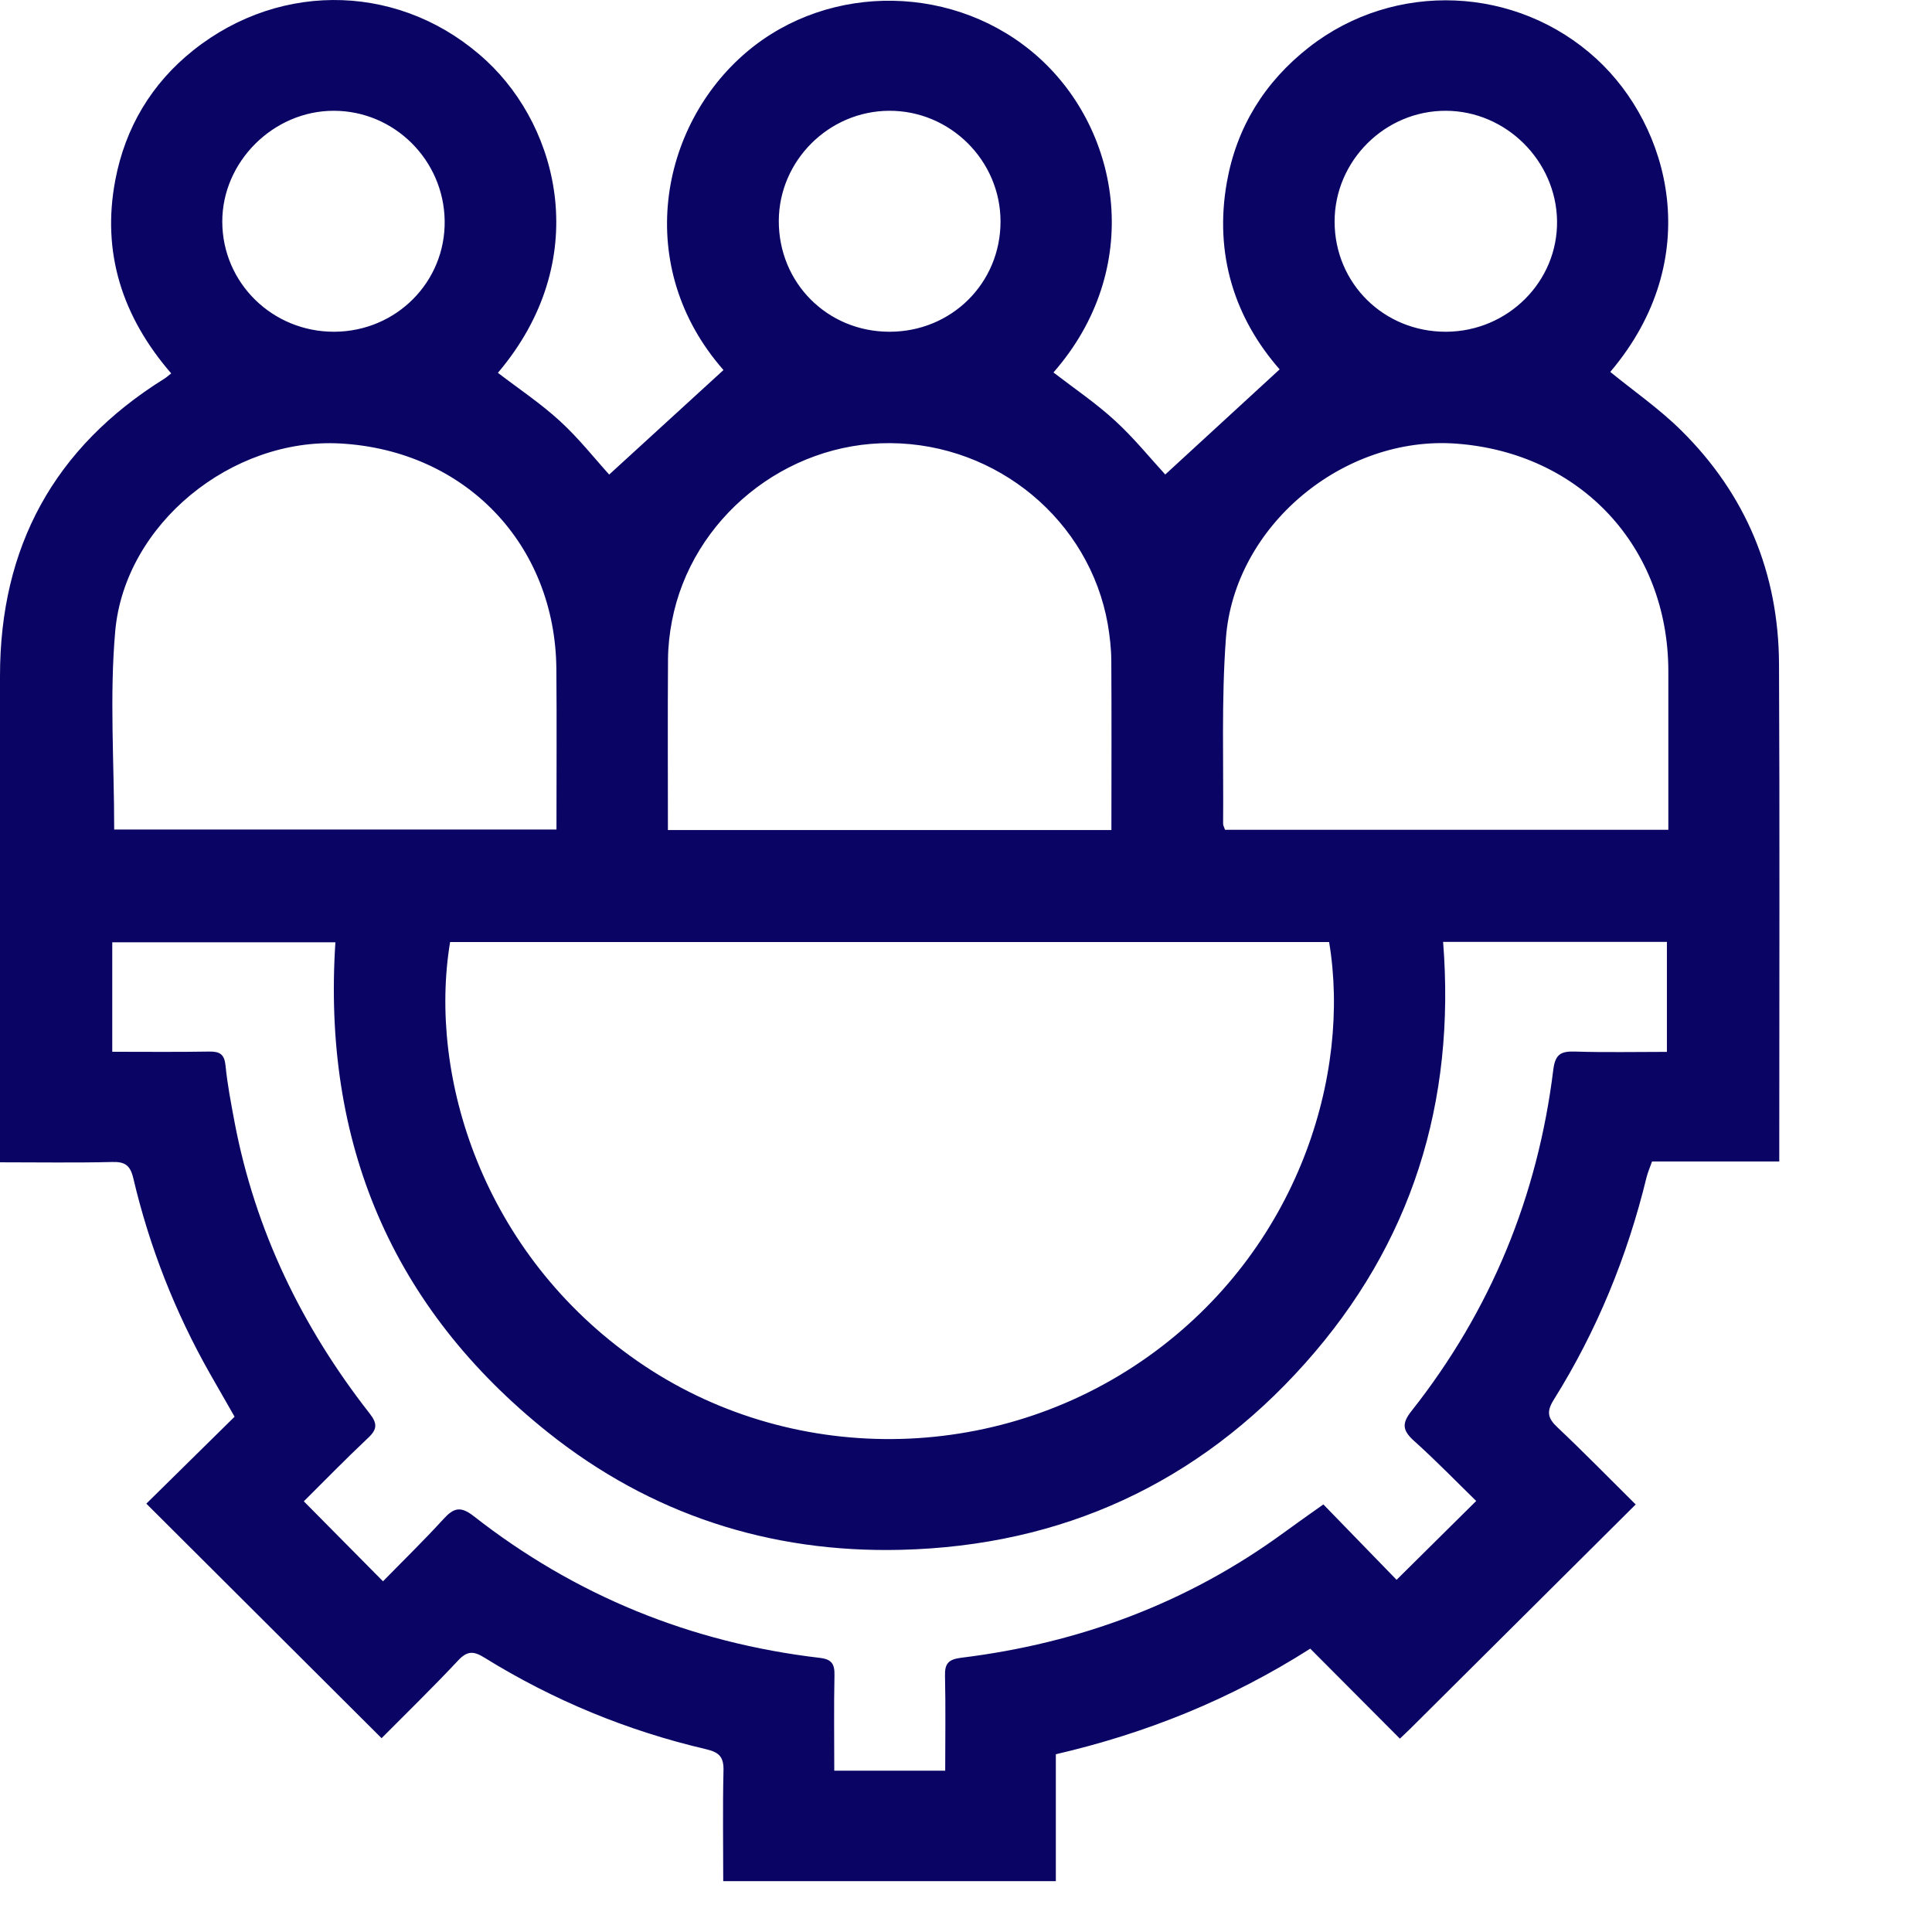
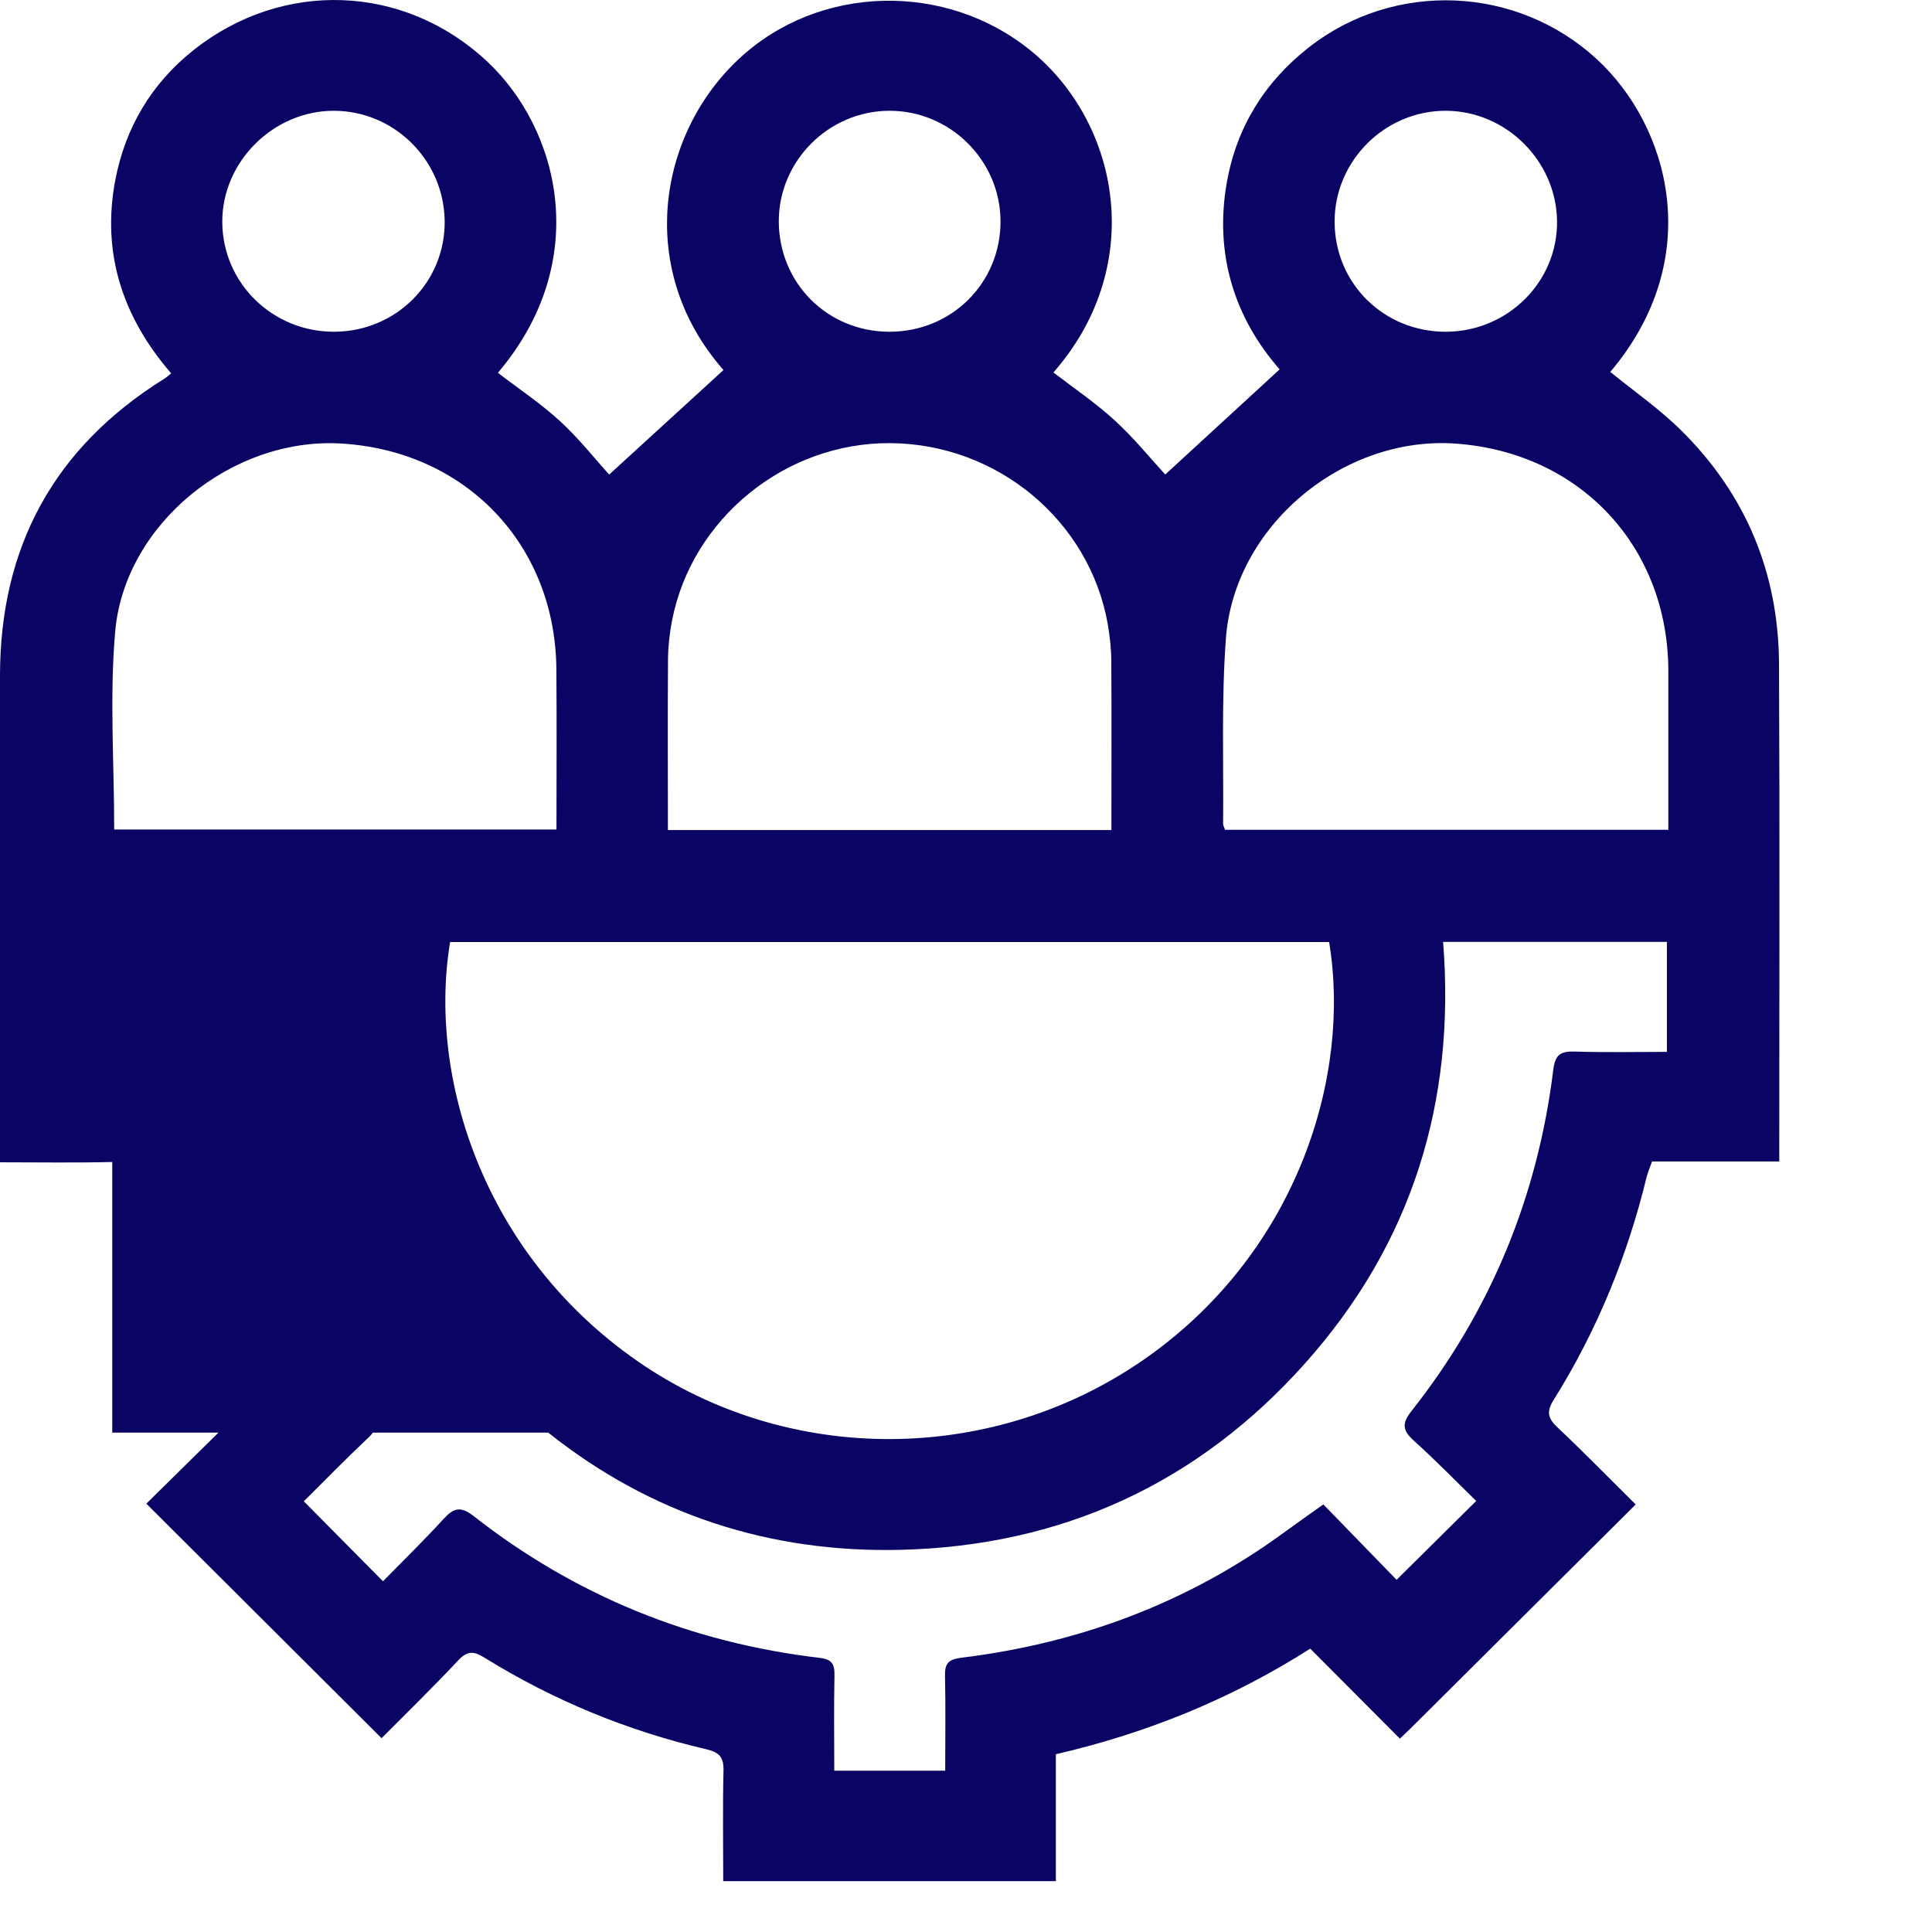
<svg xmlns="http://www.w3.org/2000/svg" width="38" height="38" viewBox="0 0 38 38" fill="none">
-   <path d="M32.172 29.591C30.666 31.09 29.203 32.545 27.739 34.001C27.68 34.06 27.617 34.117 27.534 34.197C26.947 33.607 26.363 33.02 25.771 32.427C24.202 33.426 22.544 34.092 20.767 34.504V37H14.225C14.225 36.272 14.213 35.552 14.23 34.834C14.238 34.567 14.156 34.467 13.889 34.405C12.338 34.043 10.882 33.442 9.53 32.605C9.32 32.474 9.194 32.464 9.013 32.657C8.52 33.184 8.001 33.688 7.505 34.188C5.944 32.631 4.416 31.107 2.878 29.575C3.437 29.025 4.019 28.451 4.614 27.865C4.436 27.553 4.282 27.285 4.129 27.017C3.443 25.807 2.939 24.524 2.621 23.171C2.561 22.92 2.458 22.848 2.208 22.855C1.485 22.873 0.762 22.861 0 22.861V22.403C0 19.368 0 16.331 0 13.295C0 10.758 1.063 8.801 3.23 7.45C3.27 7.426 3.306 7.392 3.367 7.344C2.411 6.239 1.993 4.974 2.269 3.536C2.465 2.51 2.979 1.644 3.803 0.988C5.555 -0.405 7.943 -0.315 9.569 1.197C11.003 2.53 11.662 5.131 9.793 7.333C10.203 7.647 10.638 7.937 11.018 8.286C11.387 8.625 11.7 9.023 11.982 9.334C12.728 8.652 13.478 7.966 14.23 7.278C12.449 5.252 12.964 2.481 14.688 1.021C16.323 -0.362 18.824 -0.315 20.431 1.131C22.058 2.596 22.5 5.294 20.72 7.326C21.126 7.638 21.554 7.928 21.93 8.273C22.301 8.612 22.62 9.008 22.919 9.333C23.651 8.661 24.396 7.976 25.169 7.265C24.288 6.261 23.878 5.005 24.131 3.583C24.323 2.503 24.873 1.612 25.747 0.929C27.43 -0.386 29.831 -0.284 31.402 1.159C32.843 2.483 33.559 5.09 31.672 7.315C32.138 7.695 32.636 8.04 33.061 8.46C34.34 9.721 34.983 11.272 34.991 13.062C35.006 16.206 34.996 19.352 34.996 22.496V22.845H32.494C32.452 22.962 32.41 23.058 32.385 23.158C32.007 24.712 31.409 26.175 30.56 27.532C30.414 27.765 30.442 27.894 30.632 28.073C31.149 28.561 31.646 29.07 32.172 29.591ZM8.853 18.529C8.415 21.169 9.492 24.654 12.532 26.767C15.515 28.841 19.577 28.822 22.585 26.68C25.546 24.571 26.576 21.128 26.142 18.529H8.853ZM28.384 18.523C28.634 21.682 27.767 24.464 25.671 26.813C23.565 29.174 20.89 30.405 17.72 30.483C15.141 30.547 12.798 29.784 10.783 28.178C7.691 25.711 6.34 22.457 6.597 18.534H2.208V20.687C2.861 20.687 3.488 20.694 4.116 20.683C4.326 20.68 4.414 20.738 4.436 20.959C4.472 21.329 4.544 21.697 4.612 22.063C5.016 24.196 5.936 26.096 7.271 27.802C7.421 27.994 7.424 28.11 7.243 28.279C6.797 28.699 6.369 29.138 5.976 29.529C6.504 30.062 7.002 30.564 7.533 31.102C7.921 30.705 8.335 30.302 8.725 29.875C8.923 29.658 9.058 29.619 9.314 29.818C11.317 31.386 13.593 32.311 16.123 32.608C16.361 32.635 16.418 32.731 16.413 32.953C16.4 33.575 16.409 34.198 16.409 34.827H18.591C18.591 34.188 18.601 33.574 18.587 32.961C18.581 32.718 18.655 32.638 18.905 32.606C21.225 32.321 23.351 31.532 25.245 30.15C25.486 29.973 25.732 29.801 26.029 29.59C26.531 30.107 27.022 30.613 27.469 31.073C28.003 30.544 28.504 30.047 29.035 29.522C28.645 29.142 28.243 28.727 27.812 28.34C27.587 28.137 27.566 27.999 27.763 27.752C29.322 25.778 30.244 23.532 30.551 21.042C30.589 20.732 30.703 20.674 30.981 20.683C31.582 20.702 32.183 20.689 32.786 20.689V18.526H28.385L28.384 18.523ZM32.814 16.321C32.814 15.261 32.815 14.226 32.814 13.193C32.808 10.754 31.085 8.907 28.645 8.726C26.426 8.561 24.278 10.339 24.112 12.555C24.022 13.766 24.068 14.987 24.057 16.202C24.057 16.235 24.077 16.269 24.095 16.321H32.814ZM2.246 16.316H10.945C10.945 15.246 10.952 14.2 10.943 13.155C10.921 10.707 9.153 8.862 6.699 8.723C4.566 8.602 2.454 10.302 2.266 12.418C2.153 13.695 2.246 14.99 2.246 16.316ZM21.86 16.325C21.86 15.198 21.865 14.093 21.858 12.99C21.856 12.751 21.828 12.51 21.788 12.274C21.427 10.237 19.615 8.73 17.512 8.716C15.448 8.701 13.604 10.199 13.217 12.212C13.169 12.458 13.141 12.713 13.139 12.964C13.131 14.079 13.137 15.194 13.137 16.326H21.862L21.86 16.325ZM17.491 6.525C18.713 6.528 19.679 5.57 19.679 4.357C19.679 3.158 18.688 2.173 17.488 2.179C16.302 2.184 15.323 3.16 15.318 4.342C15.314 5.562 16.271 6.523 17.491 6.525ZM6.577 6.525C7.796 6.519 8.765 5.543 8.746 4.338C8.727 3.146 7.754 2.181 6.568 2.179C5.379 2.176 4.368 3.181 4.372 4.364C4.376 5.566 5.36 6.531 6.579 6.525H6.577ZM28.443 6.525C29.659 6.52 30.644 5.536 30.625 4.341C30.606 3.16 29.619 2.183 28.44 2.179C27.242 2.174 26.248 3.163 26.25 4.361C26.252 5.575 27.22 6.529 28.442 6.525H28.443Z" fill="#0A0564" />
+   <path d="M32.172 29.591C30.666 31.09 29.203 32.545 27.739 34.001C27.68 34.06 27.617 34.117 27.534 34.197C26.947 33.607 26.363 33.02 25.771 32.427C24.202 33.426 22.544 34.092 20.767 34.504V37H14.225C14.225 36.272 14.213 35.552 14.23 34.834C14.238 34.567 14.156 34.467 13.889 34.405C12.338 34.043 10.882 33.442 9.53 32.605C9.32 32.474 9.194 32.464 9.013 32.657C8.52 33.184 8.001 33.688 7.505 34.188C5.944 32.631 4.416 31.107 2.878 29.575C3.437 29.025 4.019 28.451 4.614 27.865C4.436 27.553 4.282 27.285 4.129 27.017C3.443 25.807 2.939 24.524 2.621 23.171C2.561 22.92 2.458 22.848 2.208 22.855C1.485 22.873 0.762 22.861 0 22.861V22.403C0 19.368 0 16.331 0 13.295C0 10.758 1.063 8.801 3.23 7.45C3.27 7.426 3.306 7.392 3.367 7.344C2.411 6.239 1.993 4.974 2.269 3.536C2.465 2.51 2.979 1.644 3.803 0.988C5.555 -0.405 7.943 -0.315 9.569 1.197C11.003 2.53 11.662 5.131 9.793 7.333C10.203 7.647 10.638 7.937 11.018 8.286C11.387 8.625 11.7 9.023 11.982 9.334C12.728 8.652 13.478 7.966 14.23 7.278C12.449 5.252 12.964 2.481 14.688 1.021C16.323 -0.362 18.824 -0.315 20.431 1.131C22.058 2.596 22.5 5.294 20.72 7.326C21.126 7.638 21.554 7.928 21.93 8.273C22.301 8.612 22.62 9.008 22.919 9.333C23.651 8.661 24.396 7.976 25.169 7.265C24.288 6.261 23.878 5.005 24.131 3.583C24.323 2.503 24.873 1.612 25.747 0.929C27.43 -0.386 29.831 -0.284 31.402 1.159C32.843 2.483 33.559 5.09 31.672 7.315C32.138 7.695 32.636 8.04 33.061 8.46C34.34 9.721 34.983 11.272 34.991 13.062C35.006 16.206 34.996 19.352 34.996 22.496V22.845H32.494C32.452 22.962 32.41 23.058 32.385 23.158C32.007 24.712 31.409 26.175 30.56 27.532C30.414 27.765 30.442 27.894 30.632 28.073C31.149 28.561 31.646 29.07 32.172 29.591ZM8.853 18.529C8.415 21.169 9.492 24.654 12.532 26.767C15.515 28.841 19.577 28.822 22.585 26.68C25.546 24.571 26.576 21.128 26.142 18.529H8.853ZM28.384 18.523C28.634 21.682 27.767 24.464 25.671 26.813C23.565 29.174 20.89 30.405 17.72 30.483C15.141 30.547 12.798 29.784 10.783 28.178H2.208V20.687C2.861 20.687 3.488 20.694 4.116 20.683C4.326 20.68 4.414 20.738 4.436 20.959C4.472 21.329 4.544 21.697 4.612 22.063C5.016 24.196 5.936 26.096 7.271 27.802C7.421 27.994 7.424 28.11 7.243 28.279C6.797 28.699 6.369 29.138 5.976 29.529C6.504 30.062 7.002 30.564 7.533 31.102C7.921 30.705 8.335 30.302 8.725 29.875C8.923 29.658 9.058 29.619 9.314 29.818C11.317 31.386 13.593 32.311 16.123 32.608C16.361 32.635 16.418 32.731 16.413 32.953C16.4 33.575 16.409 34.198 16.409 34.827H18.591C18.591 34.188 18.601 33.574 18.587 32.961C18.581 32.718 18.655 32.638 18.905 32.606C21.225 32.321 23.351 31.532 25.245 30.15C25.486 29.973 25.732 29.801 26.029 29.59C26.531 30.107 27.022 30.613 27.469 31.073C28.003 30.544 28.504 30.047 29.035 29.522C28.645 29.142 28.243 28.727 27.812 28.34C27.587 28.137 27.566 27.999 27.763 27.752C29.322 25.778 30.244 23.532 30.551 21.042C30.589 20.732 30.703 20.674 30.981 20.683C31.582 20.702 32.183 20.689 32.786 20.689V18.526H28.385L28.384 18.523ZM32.814 16.321C32.814 15.261 32.815 14.226 32.814 13.193C32.808 10.754 31.085 8.907 28.645 8.726C26.426 8.561 24.278 10.339 24.112 12.555C24.022 13.766 24.068 14.987 24.057 16.202C24.057 16.235 24.077 16.269 24.095 16.321H32.814ZM2.246 16.316H10.945C10.945 15.246 10.952 14.2 10.943 13.155C10.921 10.707 9.153 8.862 6.699 8.723C4.566 8.602 2.454 10.302 2.266 12.418C2.153 13.695 2.246 14.99 2.246 16.316ZM21.86 16.325C21.86 15.198 21.865 14.093 21.858 12.99C21.856 12.751 21.828 12.51 21.788 12.274C21.427 10.237 19.615 8.73 17.512 8.716C15.448 8.701 13.604 10.199 13.217 12.212C13.169 12.458 13.141 12.713 13.139 12.964C13.131 14.079 13.137 15.194 13.137 16.326H21.862L21.86 16.325ZM17.491 6.525C18.713 6.528 19.679 5.57 19.679 4.357C19.679 3.158 18.688 2.173 17.488 2.179C16.302 2.184 15.323 3.16 15.318 4.342C15.314 5.562 16.271 6.523 17.491 6.525ZM6.577 6.525C7.796 6.519 8.765 5.543 8.746 4.338C8.727 3.146 7.754 2.181 6.568 2.179C5.379 2.176 4.368 3.181 4.372 4.364C4.376 5.566 5.36 6.531 6.579 6.525H6.577ZM28.443 6.525C29.659 6.52 30.644 5.536 30.625 4.341C30.606 3.16 29.619 2.183 28.44 2.179C27.242 2.174 26.248 3.163 26.25 4.361C26.252 5.575 27.22 6.529 28.442 6.525H28.443Z" fill="#0A0564" />
</svg>